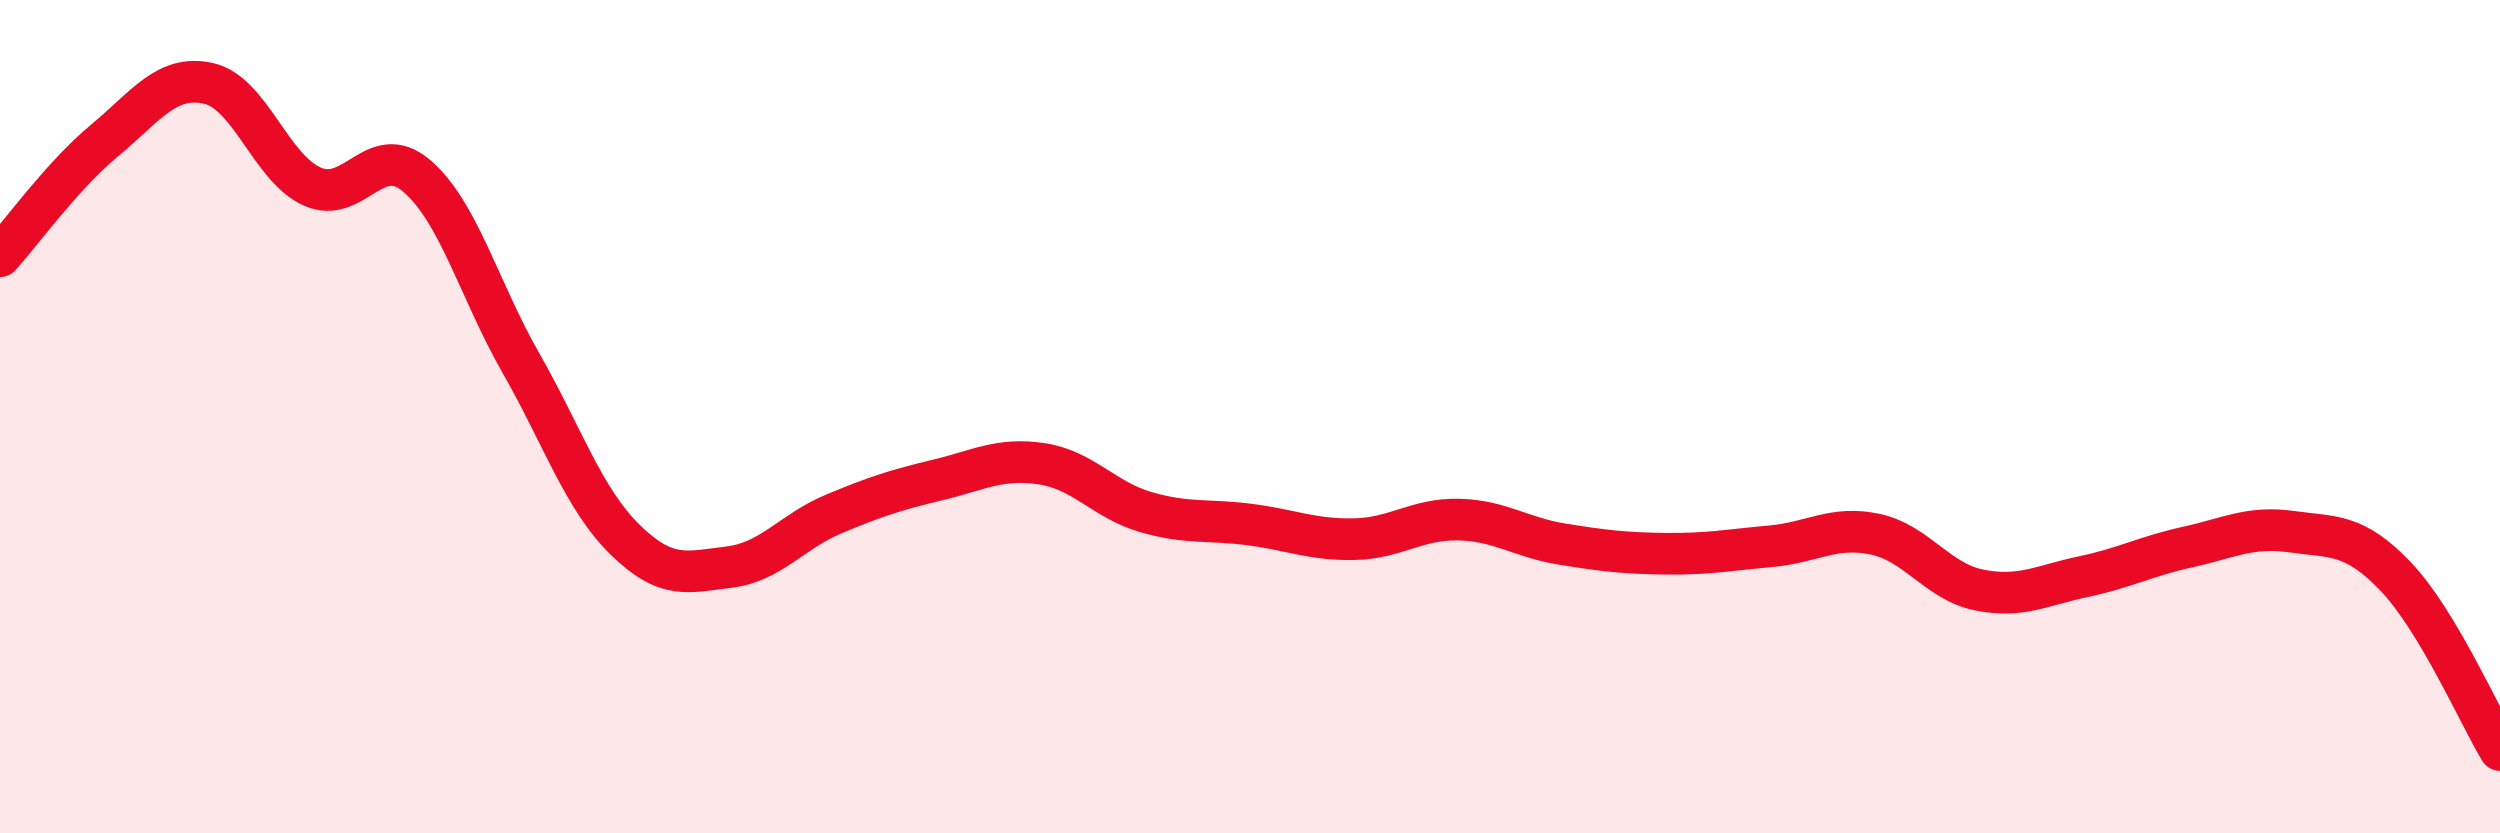
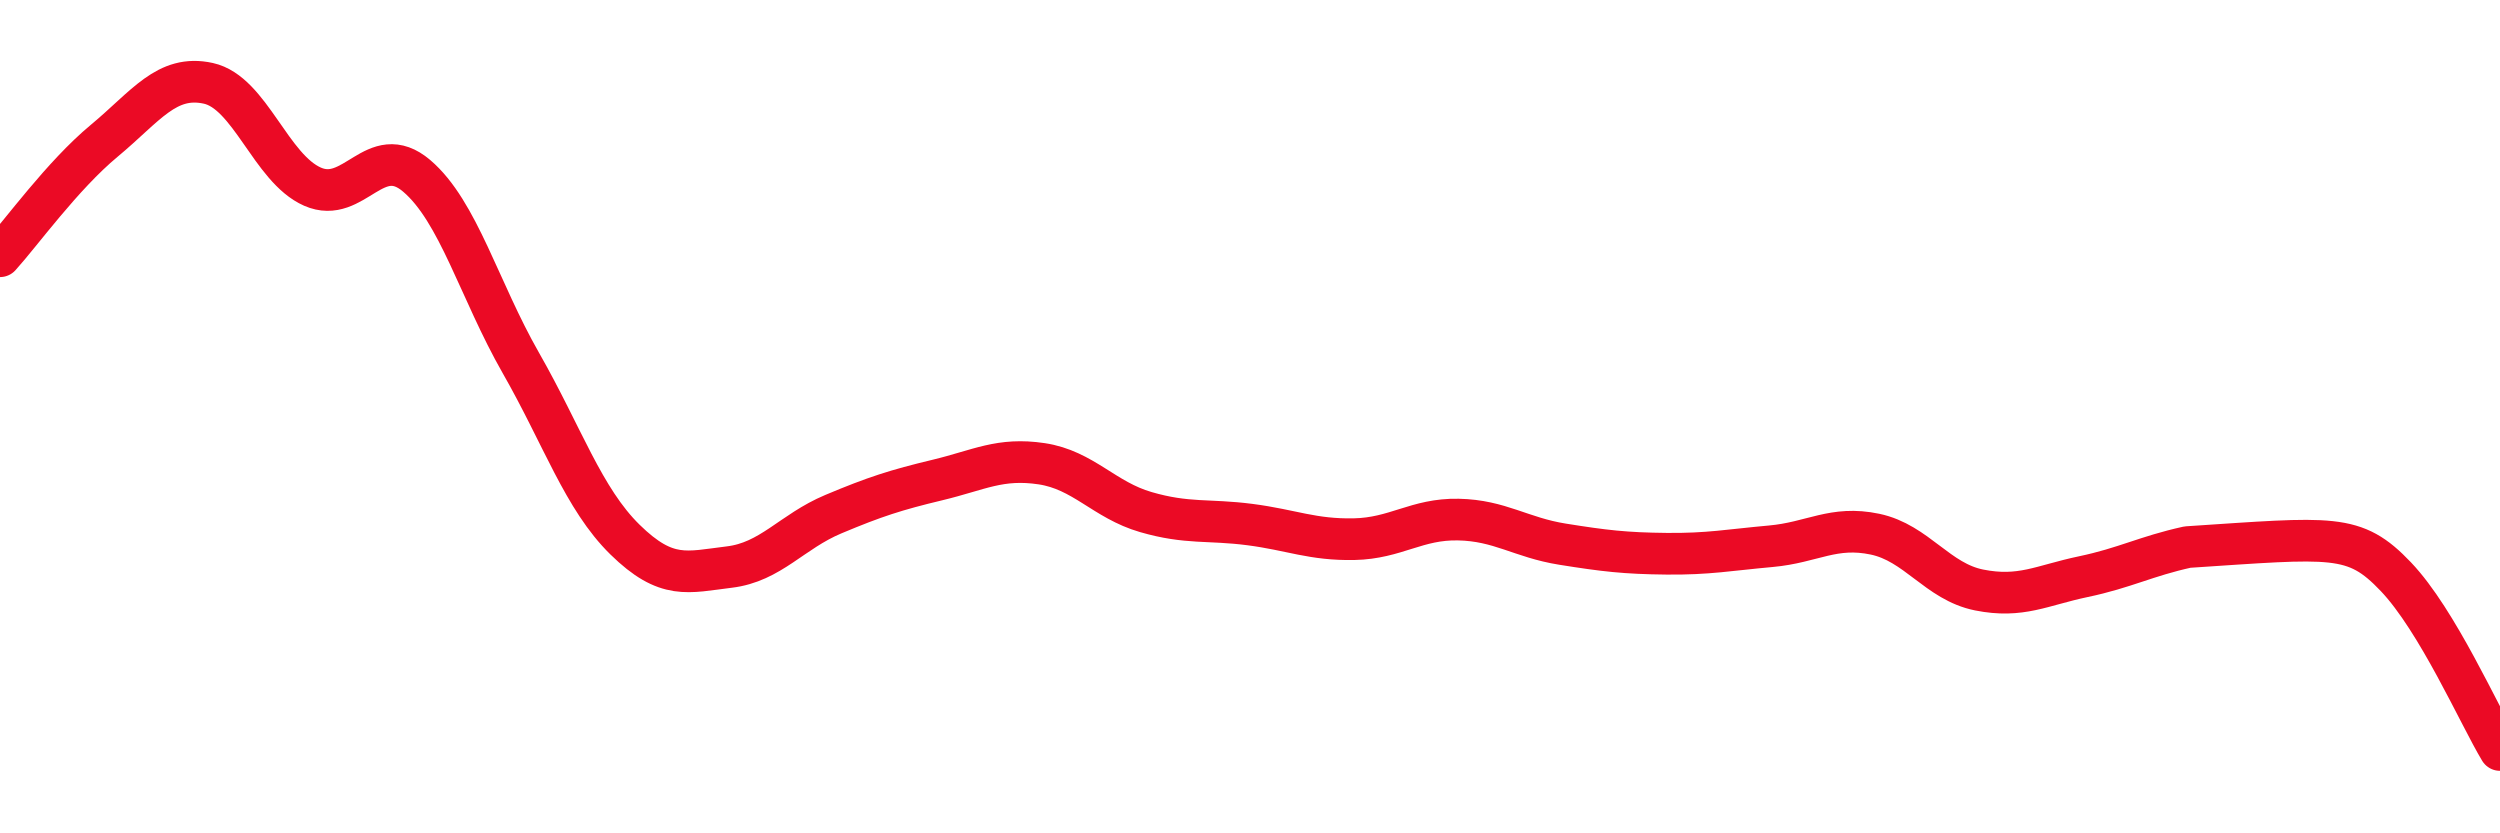
<svg xmlns="http://www.w3.org/2000/svg" width="60" height="20" viewBox="0 0 60 20">
-   <path d="M 0,6.15 C 0.5,5.6 1.5,4.21 2.5,3.38 C 3.5,2.55 4,1.78 5,2 C 6,2.22 6.5,4.04 7.5,4.48 C 8.5,4.92 9,3.37 10,4.22 C 11,5.07 11.5,6.96 12.5,8.71 C 13.5,10.46 14,11.97 15,12.95 C 16,13.93 16.5,13.73 17.5,13.61 C 18.5,13.49 19,12.76 20,12.34 C 21,11.92 21.5,11.76 22.5,11.52 C 23.5,11.28 24,10.98 25,11.13 C 26,11.28 26.5,12 27.5,12.29 C 28.5,12.58 29,12.46 30,12.59 C 31,12.72 31.5,12.96 32.5,12.94 C 33.5,12.92 34,12.45 35,12.47 C 36,12.49 36.5,12.9 37.5,13.06 C 38.5,13.22 39,13.28 40,13.29 C 41,13.3 41.5,13.2 42.5,13.11 C 43.5,13.02 44,12.61 45,12.82 C 46,13.03 46.5,13.96 47.5,14.16 C 48.5,14.36 49,14.05 50,13.84 C 51,13.63 51.5,13.35 52.5,13.13 C 53.5,12.91 54,12.62 55,12.76 C 56,12.9 56.5,12.79 57.5,13.84 C 58.5,14.89 59.5,17.17 60,18L60 20L0 20Z" fill="#EB0A25" opacity="0.1" stroke-linecap="round" stroke-linejoin="round" />
-   <path d="M 0,6.15 C 0.5,5.6 1.5,4.21 2.5,3.38 C 3.5,2.55 4,1.78 5,2 C 6,2.22 6.5,4.04 7.5,4.48 C 8.5,4.92 9,3.37 10,4.22 C 11,5.07 11.5,6.96 12.5,8.71 C 13.5,10.46 14,11.97 15,12.95 C 16,13.93 16.5,13.73 17.5,13.61 C 18.5,13.49 19,12.76 20,12.34 C 21,11.92 21.5,11.76 22.5,11.52 C 23.5,11.28 24,10.98 25,11.13 C 26,11.28 26.5,12 27.5,12.29 C 28.5,12.58 29,12.46 30,12.59 C 31,12.72 31.5,12.96 32.5,12.94 C 33.5,12.92 34,12.45 35,12.47 C 36,12.49 36.5,12.9 37.5,13.06 C 38.5,13.22 39,13.28 40,13.29 C 41,13.3 41.5,13.2 42.5,13.11 C 43.5,13.02 44,12.61 45,12.82 C 46,13.03 46.5,13.96 47.5,14.16 C 48.5,14.36 49,14.05 50,13.84 C 51,13.63 51.5,13.35 52.5,13.13 C 53.5,12.91 54,12.62 55,12.76 C 56,12.9 56.5,12.79 57.5,13.84 C 58.5,14.89 59.5,17.17 60,18" stroke="#EB0A25" stroke-width="1" fill="none" stroke-linecap="round" stroke-linejoin="round" />
+   <path d="M 0,6.15 C 0.5,5.6 1.5,4.21 2.5,3.38 C 3.5,2.55 4,1.78 5,2 C 6,2.22 6.5,4.04 7.5,4.48 C 8.5,4.92 9,3.37 10,4.22 C 11,5.07 11.5,6.96 12.5,8.71 C 13.5,10.46 14,11.97 15,12.95 C 16,13.93 16.5,13.73 17.5,13.61 C 18.5,13.49 19,12.76 20,12.34 C 21,11.92 21.5,11.76 22.5,11.52 C 23.5,11.28 24,10.98 25,11.13 C 26,11.28 26.5,12 27.5,12.29 C 28.5,12.58 29,12.46 30,12.59 C 31,12.72 31.5,12.96 32.5,12.94 C 33.5,12.92 34,12.45 35,12.47 C 36,12.49 36.5,12.9 37.5,13.06 C 38.5,13.22 39,13.28 40,13.29 C 41,13.3 41.5,13.2 42.5,13.11 C 43.5,13.02 44,12.61 45,12.82 C 46,13.03 46.5,13.96 47.5,14.16 C 48.5,14.36 49,14.05 50,13.84 C 51,13.63 51.5,13.35 52.5,13.13 C 56,12.9 56.5,12.79 57.5,13.84 C 58.5,14.89 59.5,17.17 60,18" stroke="#EB0A25" stroke-width="1" fill="none" stroke-linecap="round" stroke-linejoin="round" />
</svg>